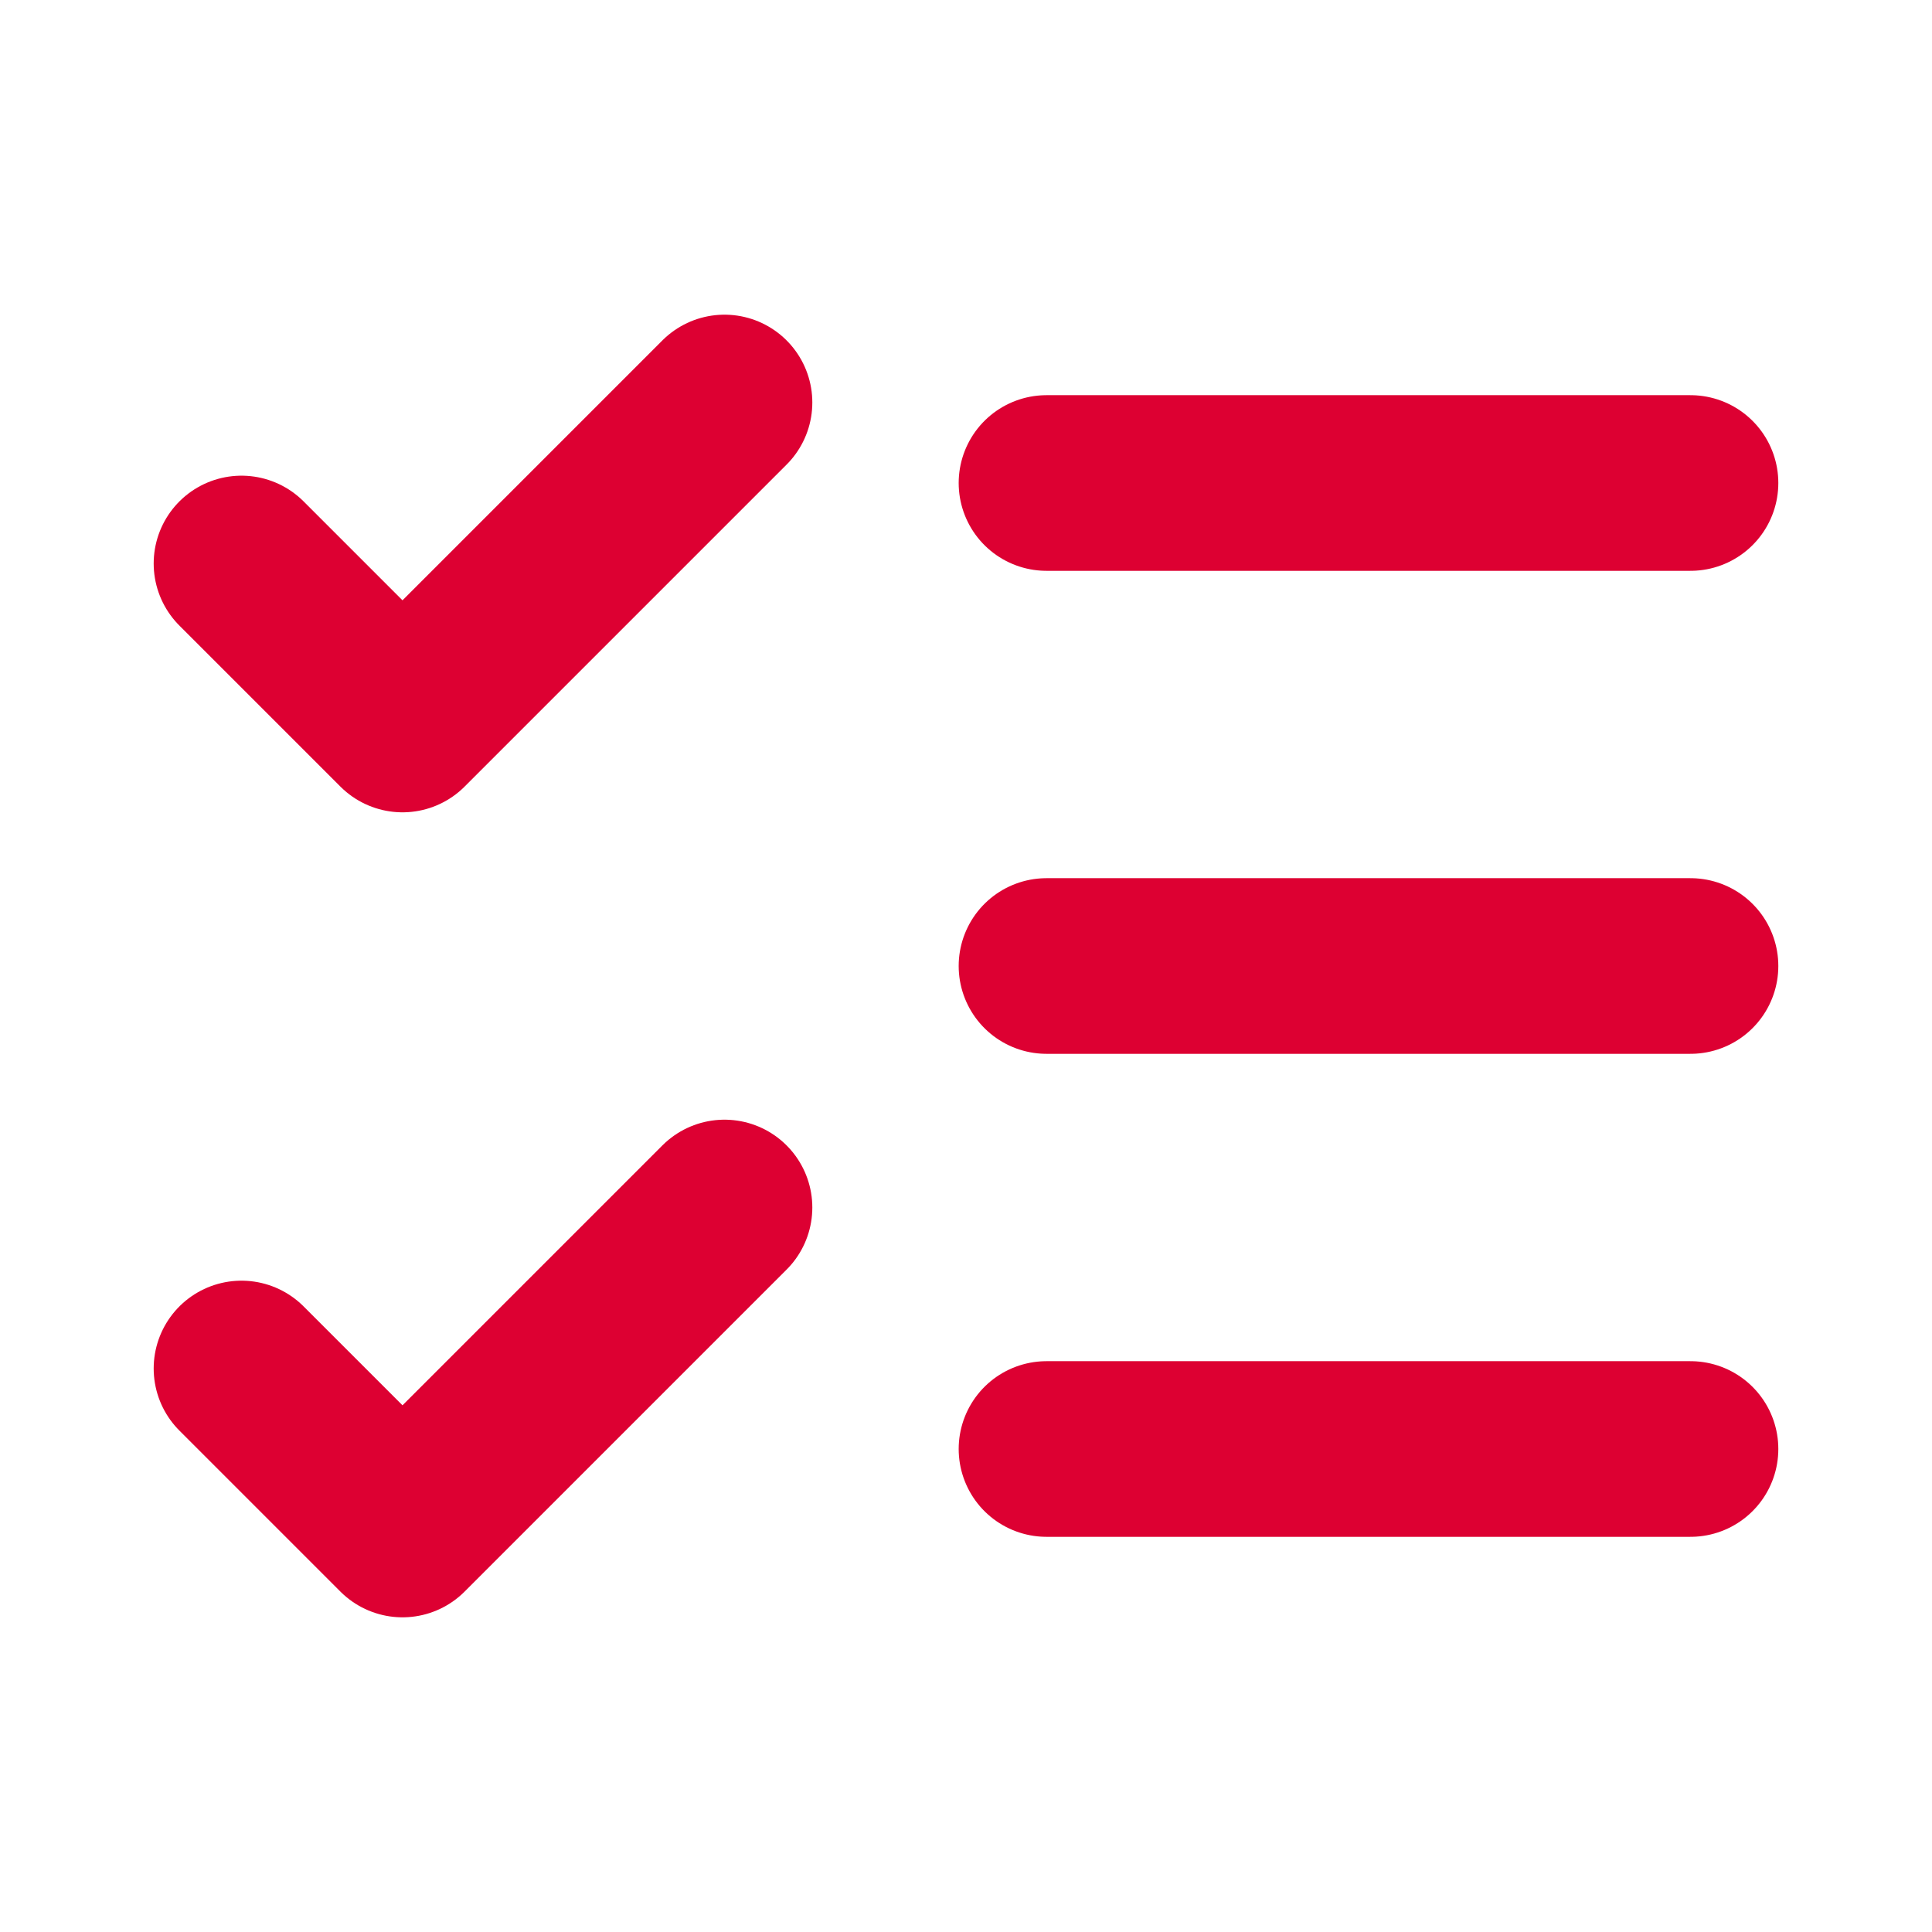
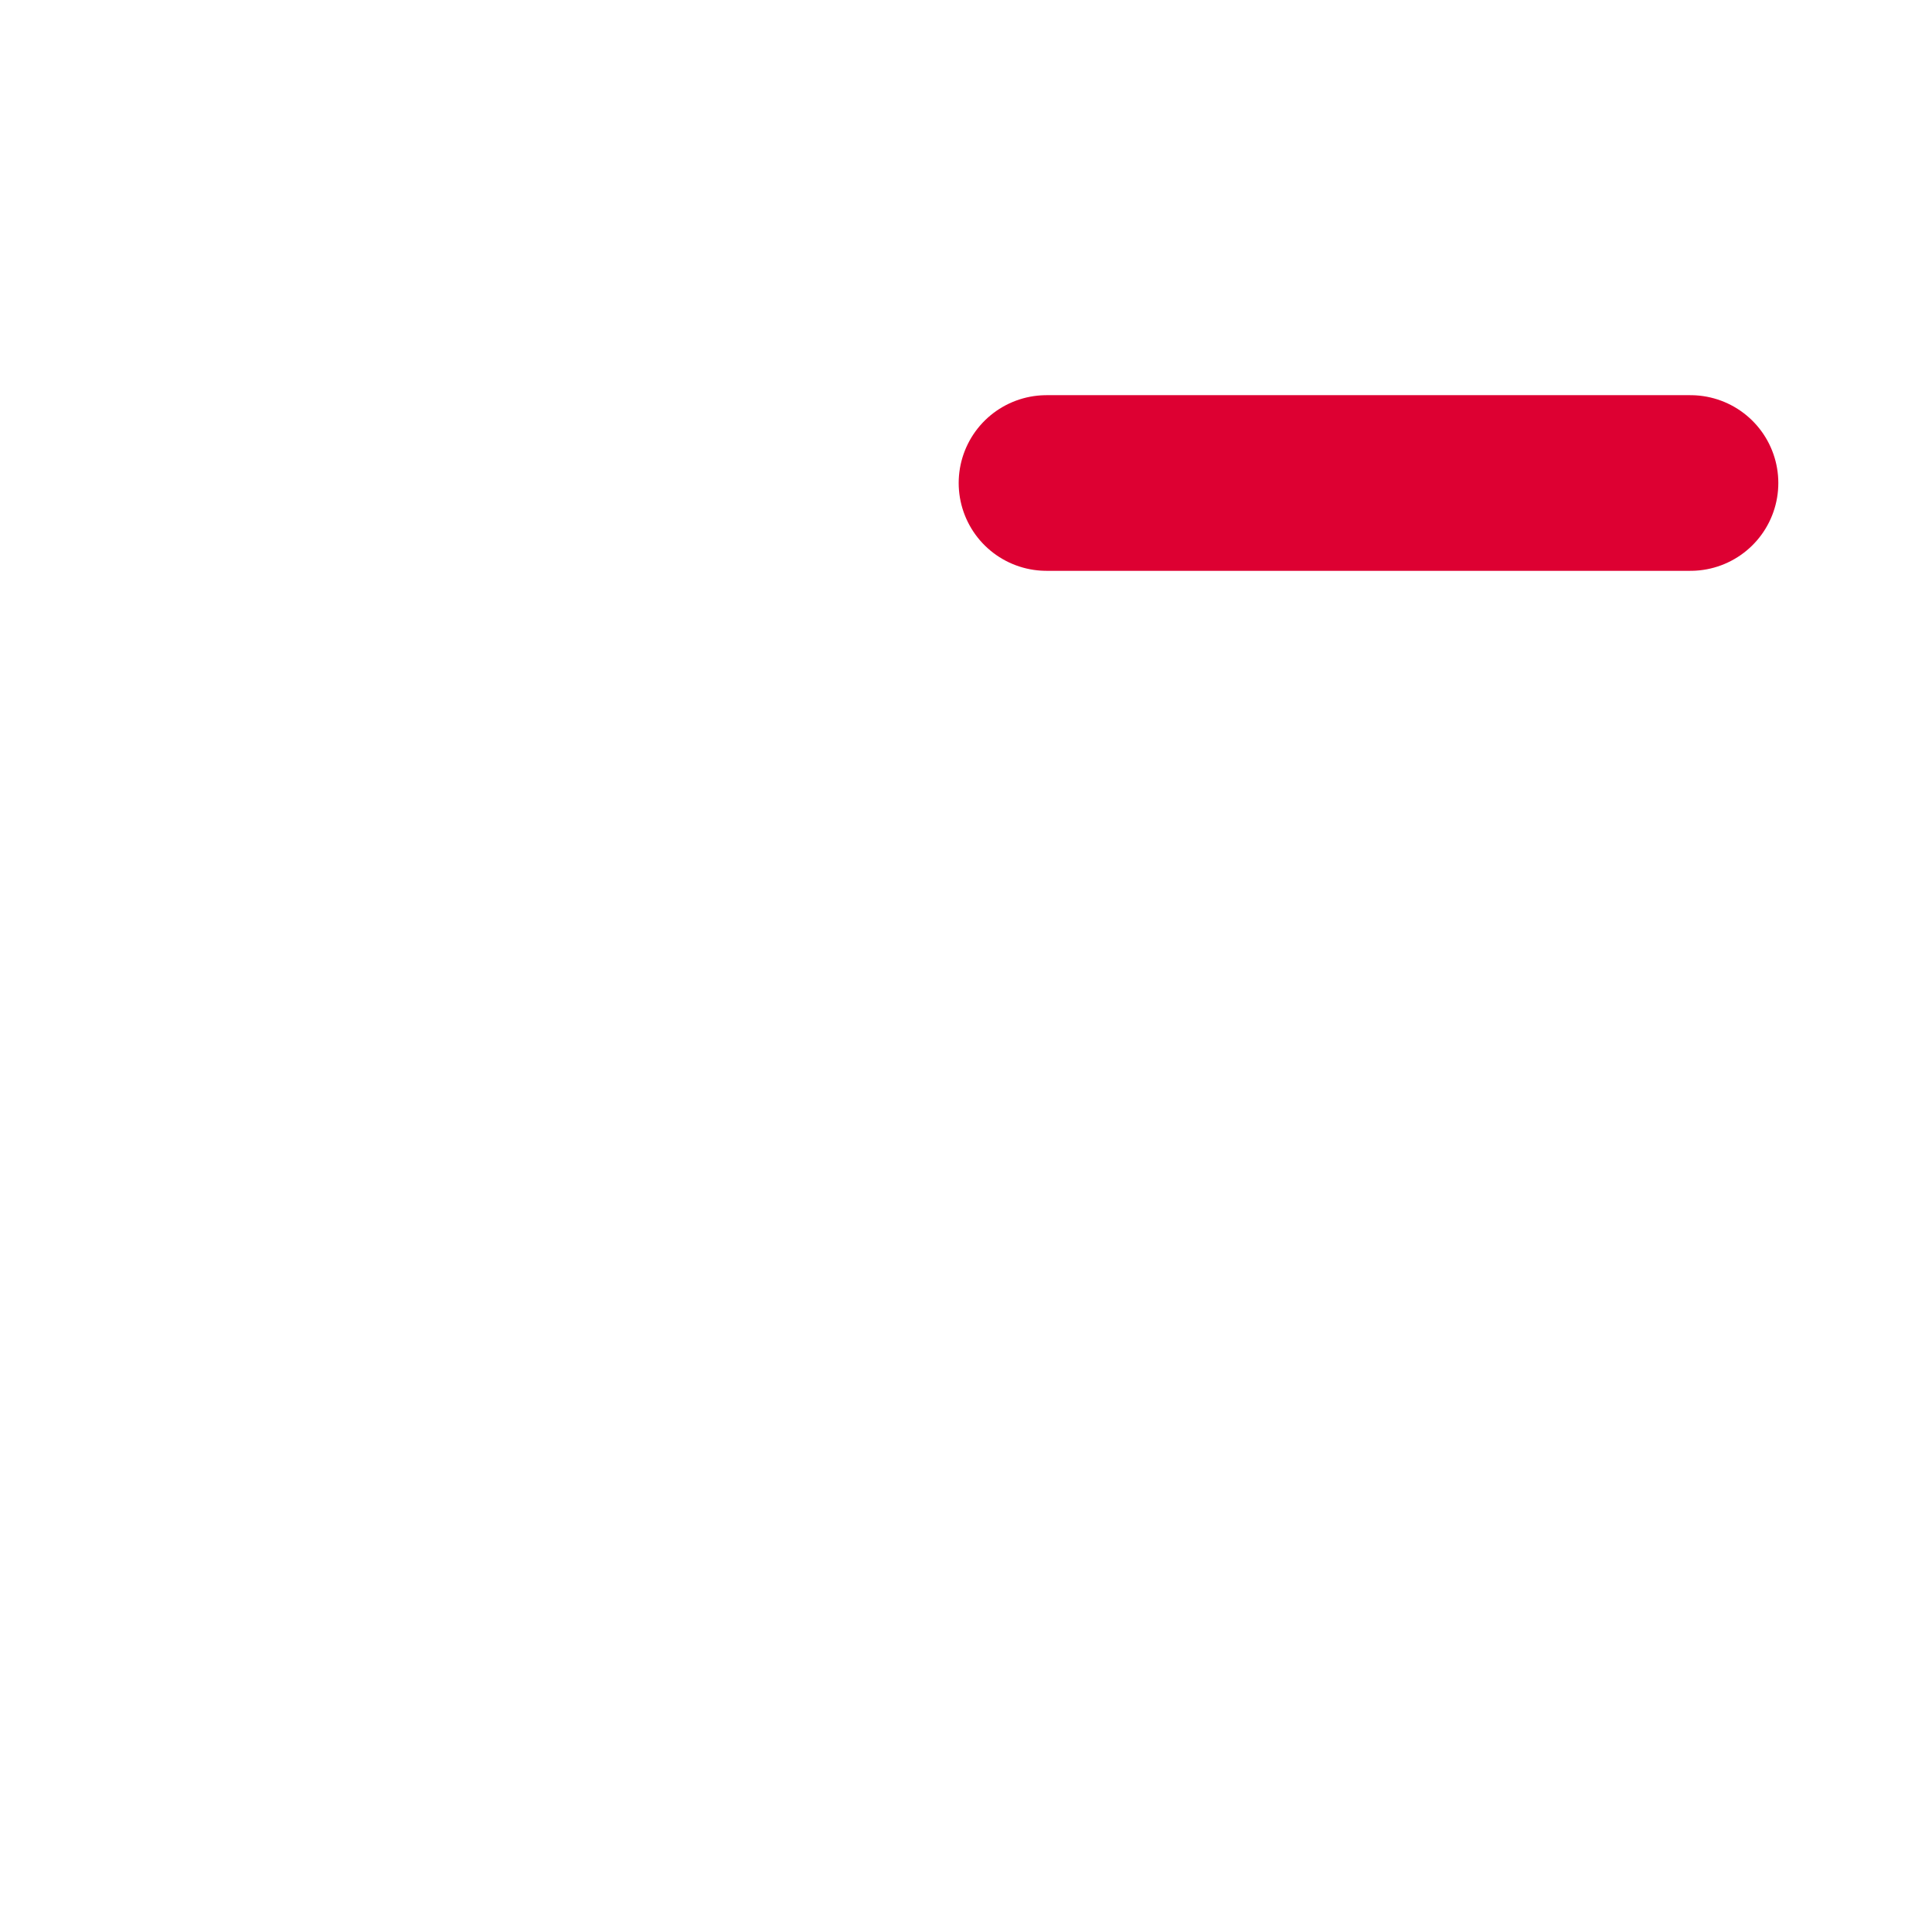
<svg xmlns="http://www.w3.org/2000/svg" width="33" height="33" viewBox="0 0 33 33" fill="none">
-   <path d="M4.125 23.375L6.875 26.125L12.375 20.625" stroke="#DD0032" stroke-width="3" stroke-linecap="round" stroke-linejoin="round" />
-   <path d="M4.125 9.625L6.875 12.375L12.375 6.875" stroke="#DD0032" stroke-width="3" stroke-linecap="round" stroke-linejoin="round" />
  <path d="M17.875 8.25H28.875" stroke="#DD0032" stroke-width="3" stroke-linecap="round" stroke-linejoin="round" />
-   <path d="M17.875 16.5H28.875" stroke="#DD0032" stroke-width="3" stroke-linecap="round" stroke-linejoin="round" />
-   <path d="M17.875 24.75H28.875" stroke="#DD0032" stroke-width="3" stroke-linecap="round" stroke-linejoin="round" />
</svg>